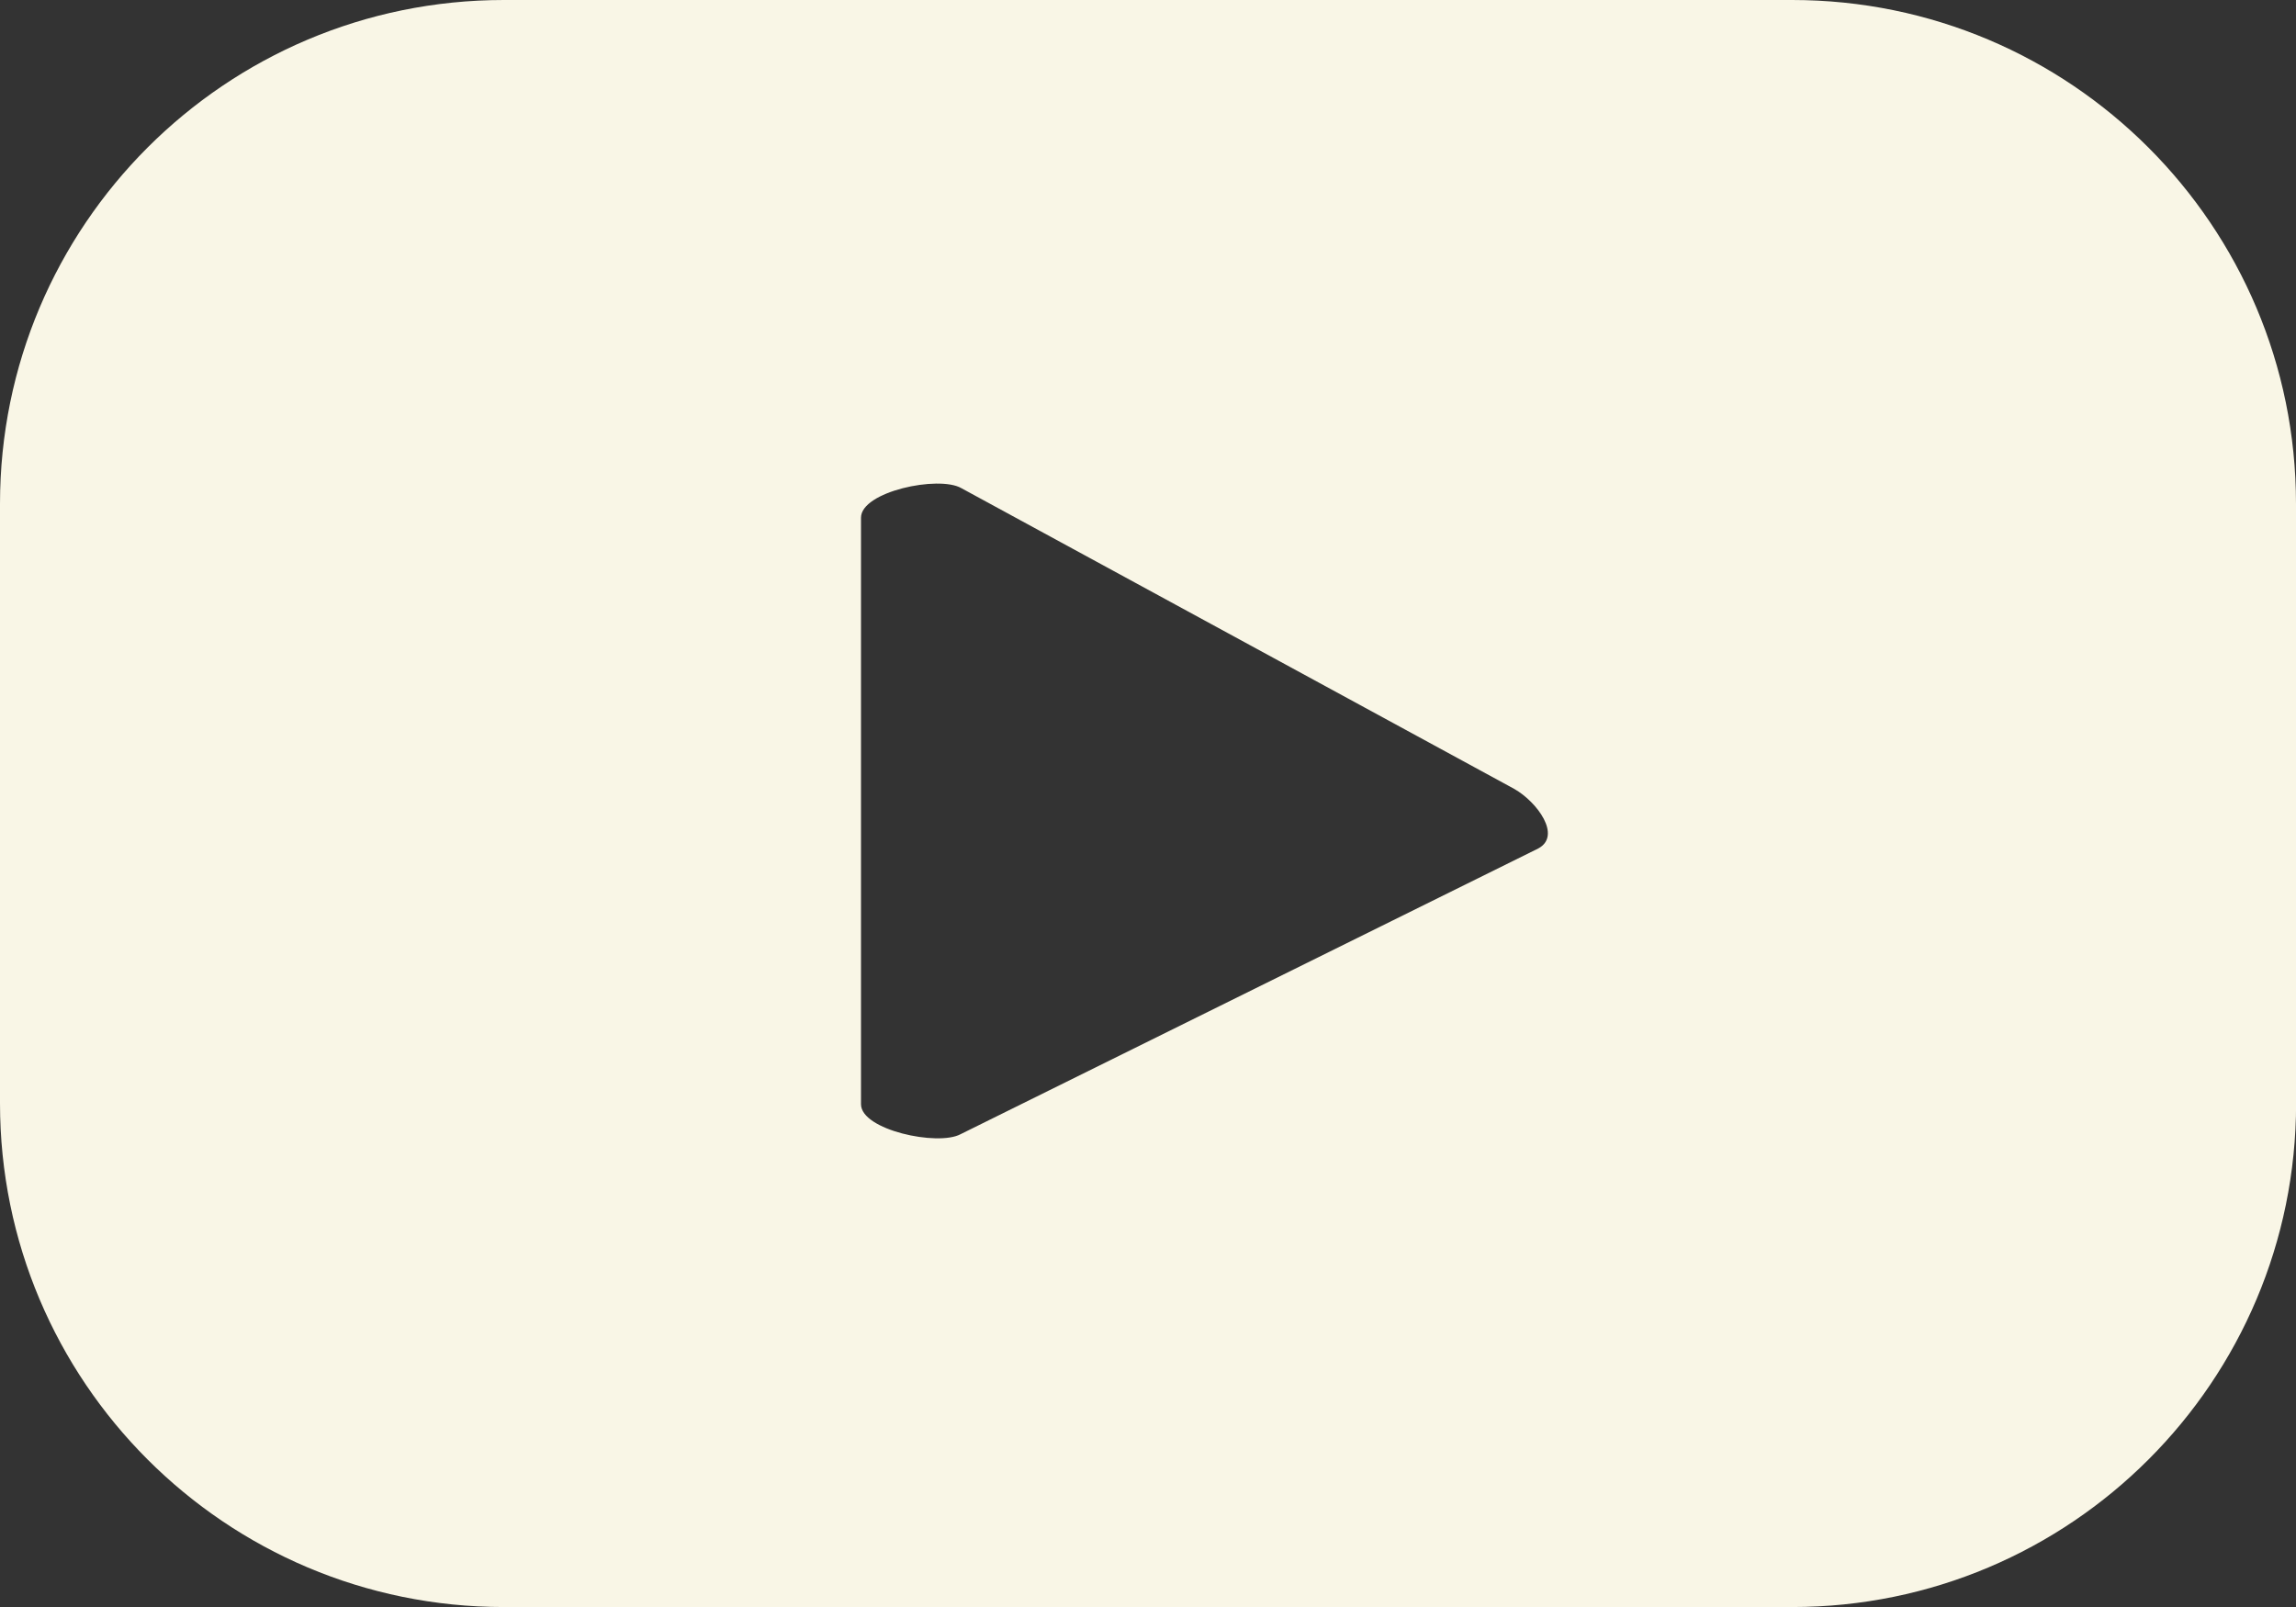
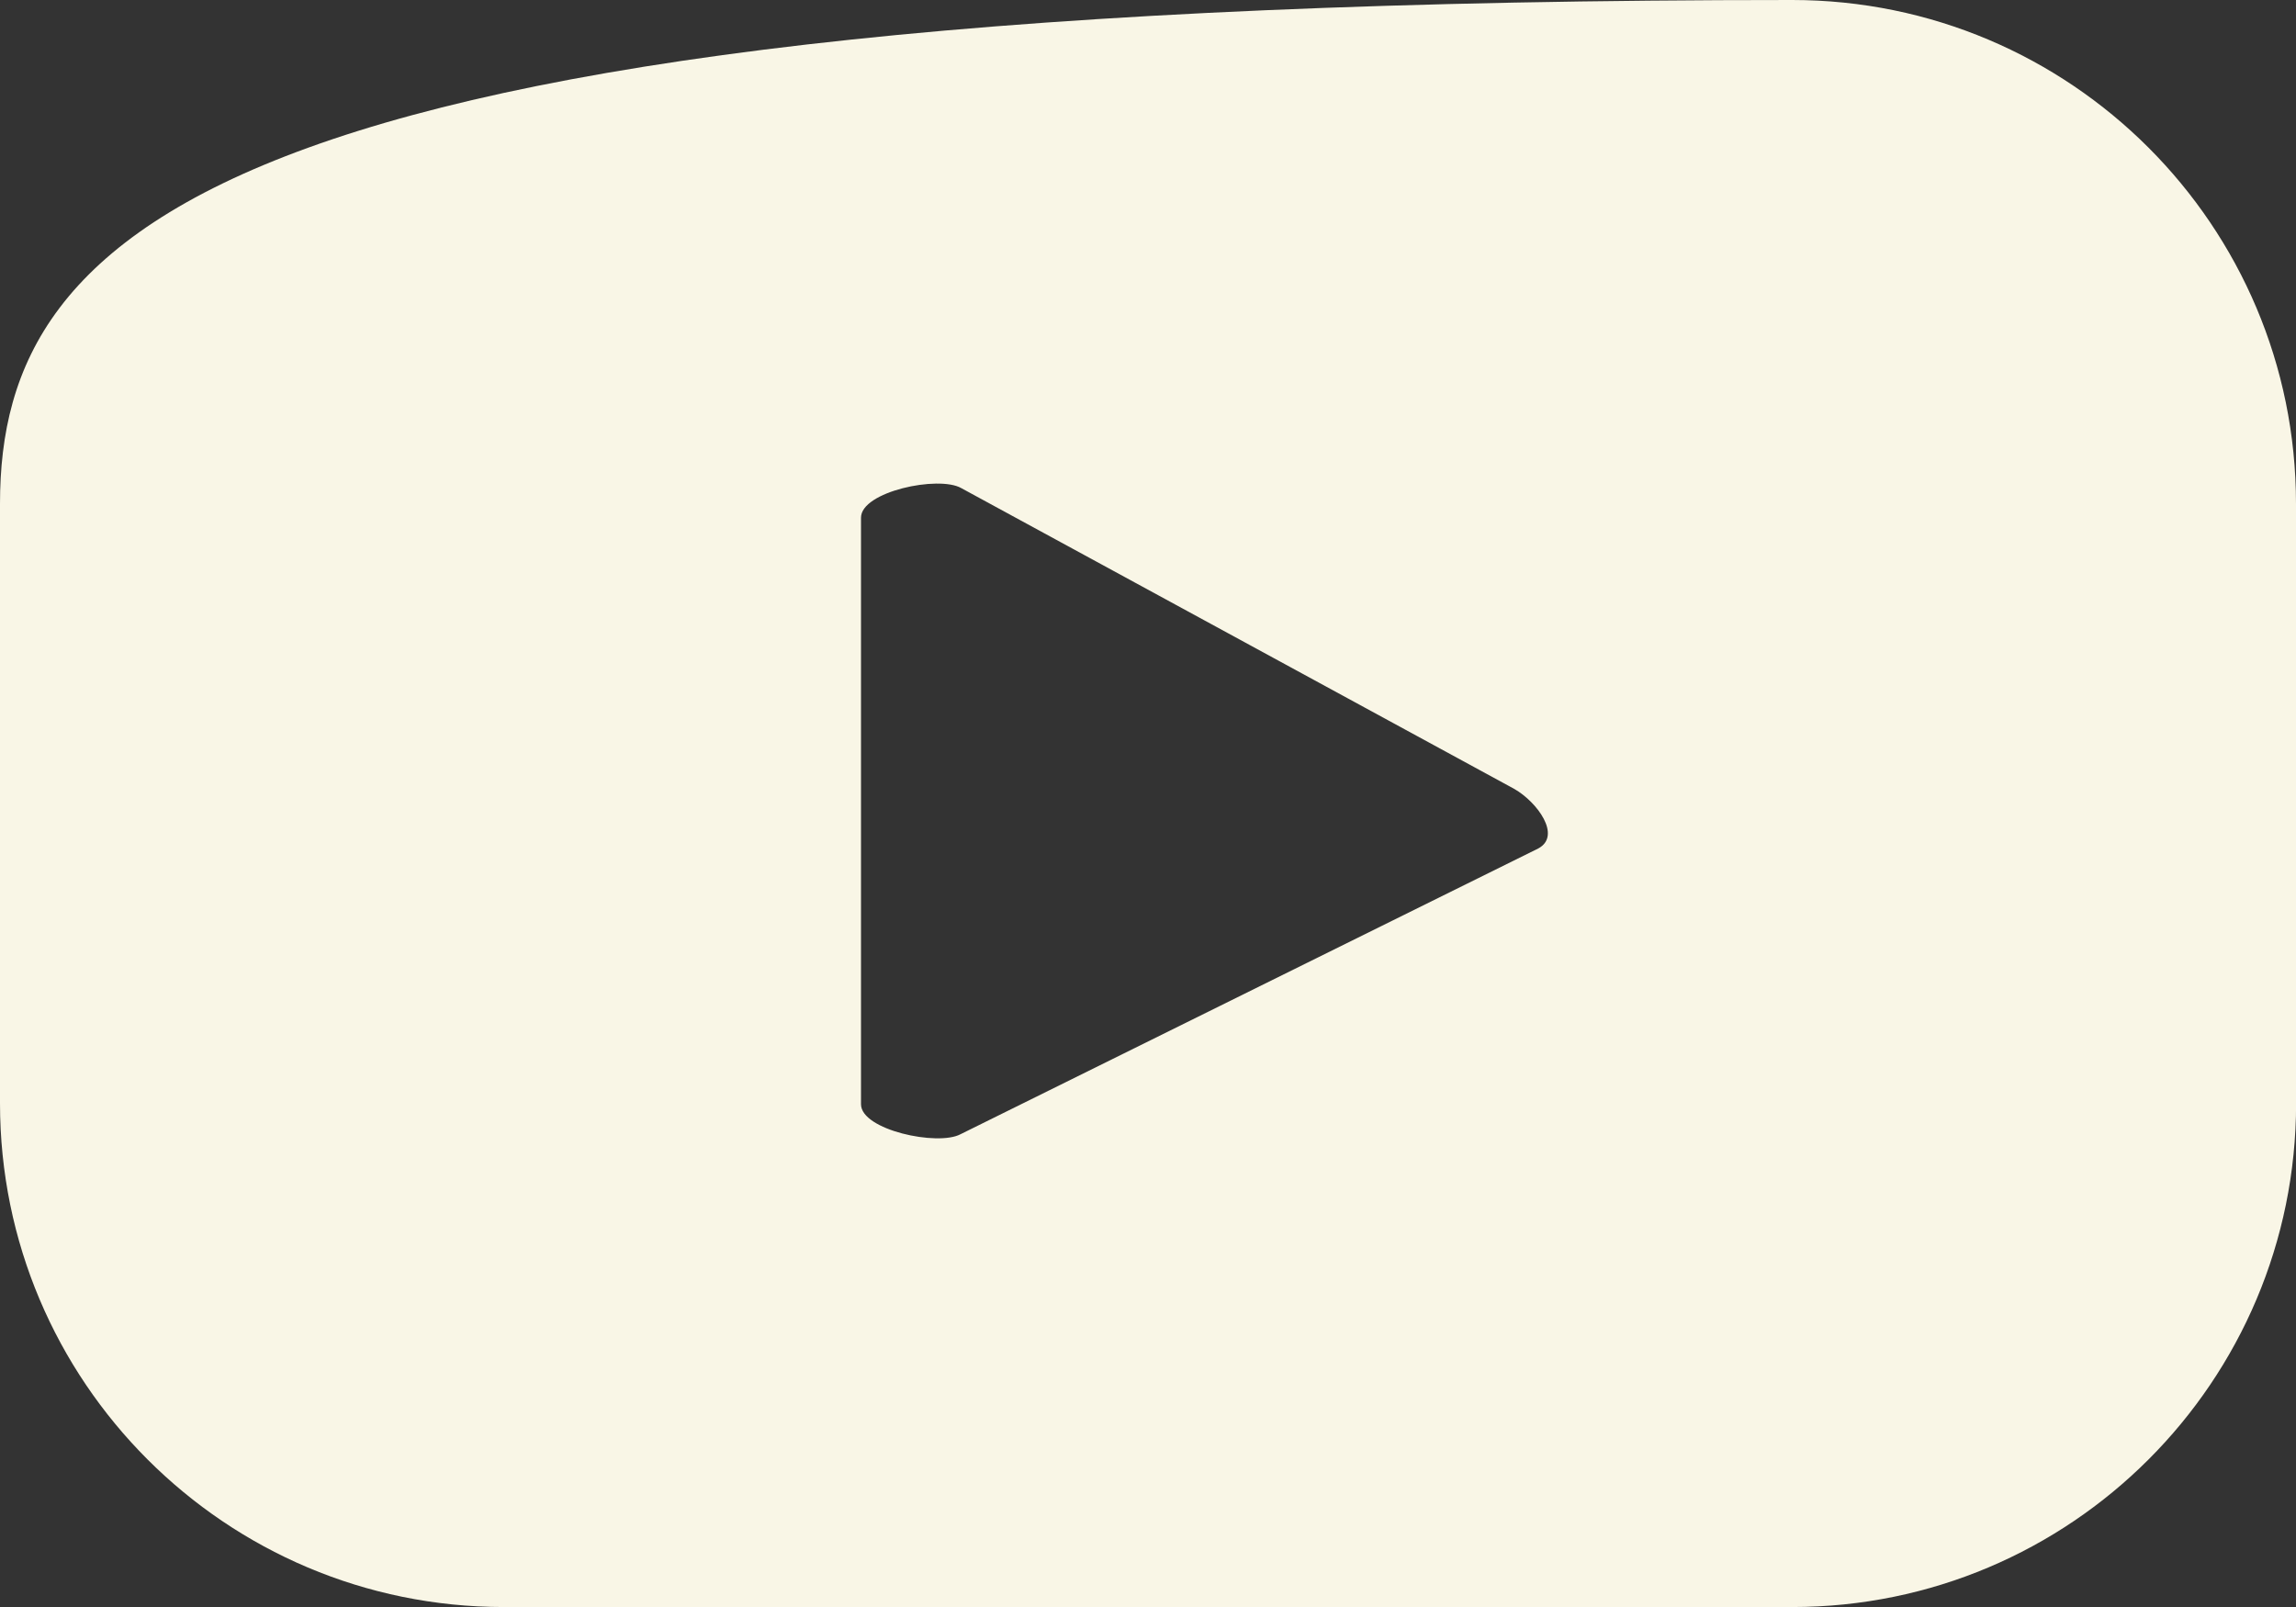
<svg xmlns="http://www.w3.org/2000/svg" id="Capa_1" version="1.1" viewBox="0 0 226.88 158.82">
  <rect x="0" y="0" width="226.88" height="158.82" fill="#333333" stroke="none" />
  <defs>
    <style>
      .st0 {
        fill: #f9f6e6;
      }
    </style>
  </defs>
-   <path class="st0" d="M226.88,49.79c0-27.5-22.29-49.79-49.79-49.79H49.79C22.29,0,0,22.29,0,49.79v59.24c0,27.5,22.29,49.79,49.79,49.79h127.31c27.5,0,49.79-22.29,49.79-49.79v-59.24h-.01ZM152.01,83.85l-57.09,28.24c-2.24,1.21-9.84-.41-9.84-2.96v-57.97c0-2.58,7.67-4.2,9.91-2.92l54.65,29.73c2.28,1.31,4.69,4.62,2.37,5.88Z" />
+   <path class="st0" d="M226.88,49.79c0-27.5-22.29-49.79-49.79-49.79C22.29,0,0,22.29,0,49.79v59.24c0,27.5,22.29,49.79,49.79,49.79h127.31c27.5,0,49.79-22.29,49.79-49.79v-59.24h-.01ZM152.01,83.85l-57.09,28.24c-2.24,1.21-9.84-.41-9.84-2.96v-57.97c0-2.58,7.67-4.2,9.91-2.92l54.65,29.73c2.28,1.31,4.69,4.62,2.37,5.88Z" />
</svg>